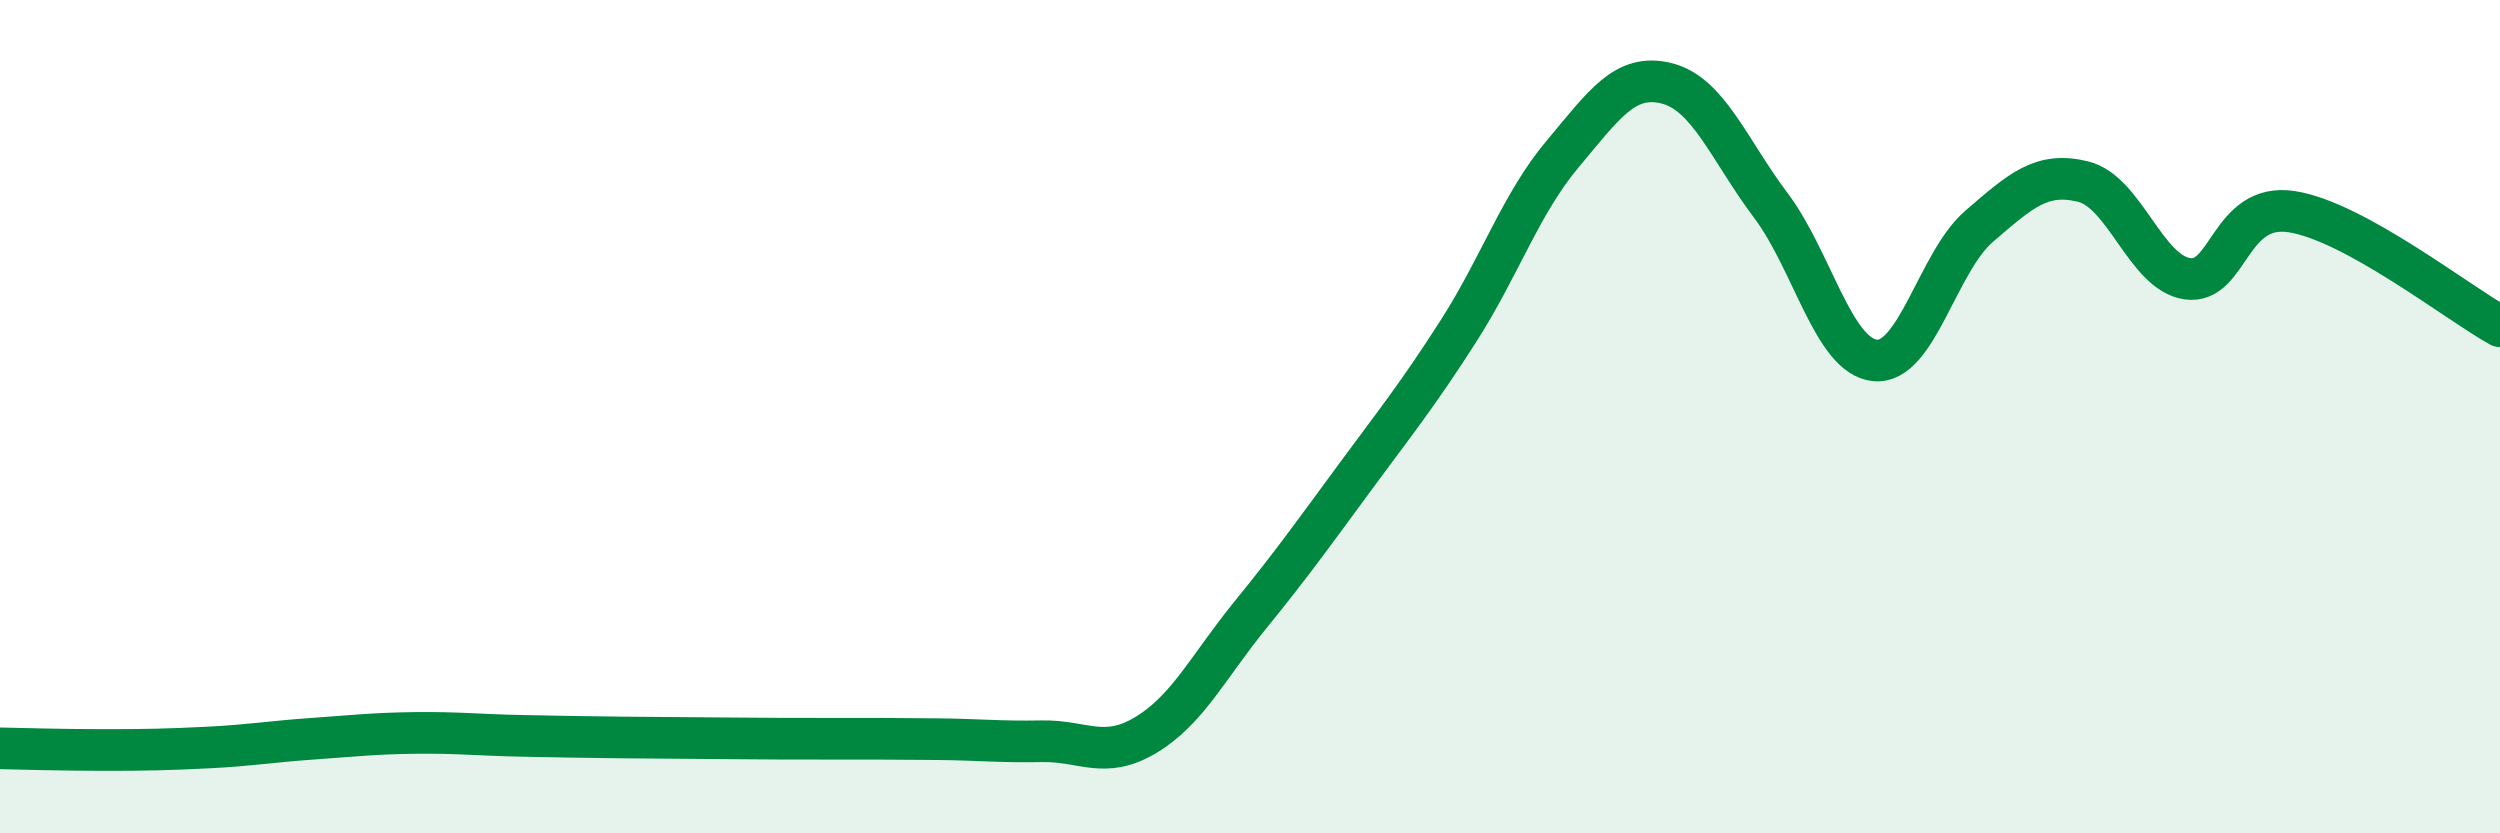
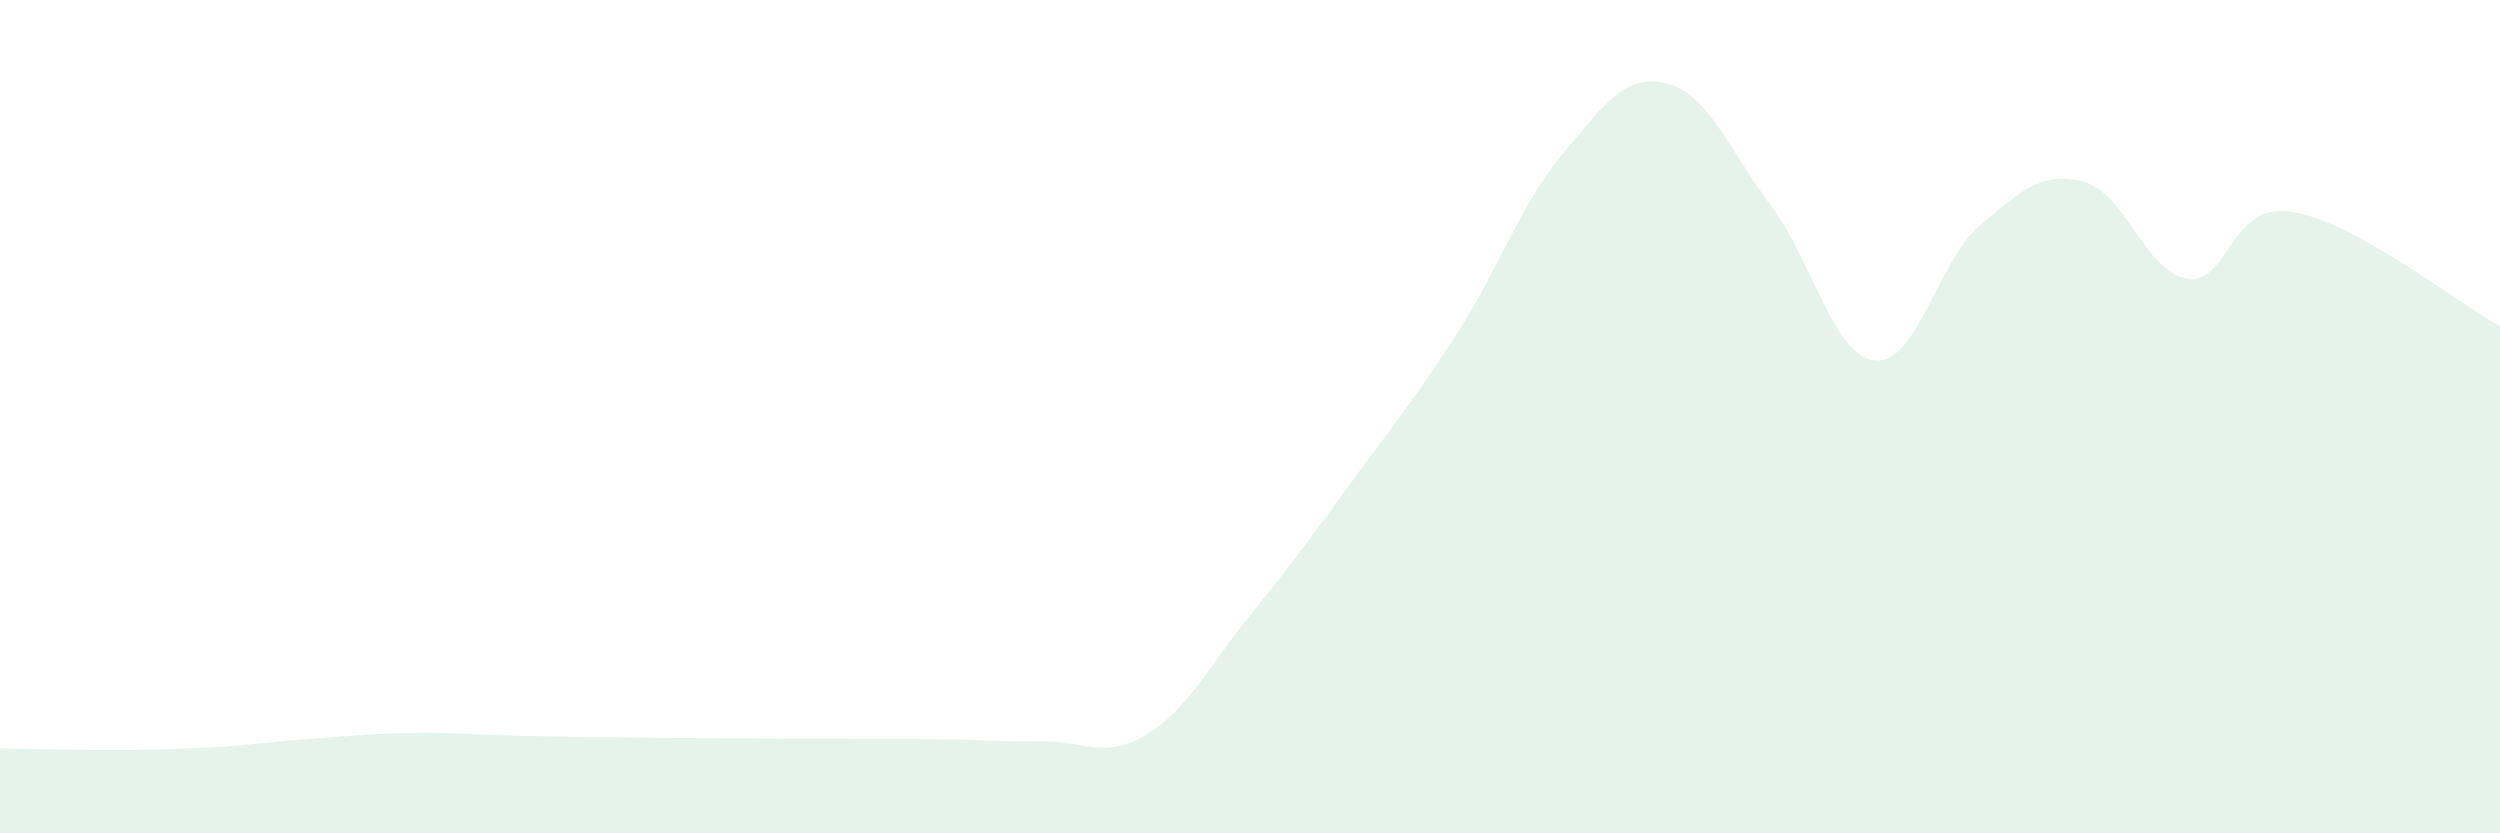
<svg xmlns="http://www.w3.org/2000/svg" width="60" height="20" viewBox="0 0 60 20">
  <path d="M 0,17.96 C 0.5,17.97 1.5,18 2.5,18 C 3.5,18 4,17.99 5,17.94 C 6,17.89 6.5,17.8 7.5,17.73 C 8.5,17.66 9,17.6 10,17.59 C 11,17.58 11.5,17.64 12.5,17.66 C 13.5,17.68 14,17.69 15,17.7 C 16,17.71 16.5,17.71 17.5,17.72 C 18.5,17.73 19,17.73 20,17.73 C 21,17.73 21.5,17.73 22.5,17.74 C 23.5,17.75 24,17.81 25,17.79 C 26,17.77 26.5,18.24 27.5,17.64 C 28.5,17.04 29,16 30,14.77 C 31,13.54 31.5,12.84 32.5,11.48 C 33.5,10.12 34,9.51 35,7.95 C 36,6.39 36.5,4.89 37.5,3.7 C 38.5,2.51 39,1.75 40,2 C 41,2.25 41.5,3.6 42.5,4.93 C 43.5,6.26 44,8.55 45,8.65 C 46,8.75 46.5,6.29 47.5,5.43 C 48.5,4.57 49,4.11 50,4.36 C 51,4.61 51.5,6.55 52.5,6.69 C 53.5,6.83 53.5,4.85 55,5.08 C 56.5,5.31 59,7.28 60,7.83L60 20L0 20Z" fill="#008740" opacity="0.1" stroke-linecap="round" stroke-linejoin="round" />
-   <path d="M 0,17.96 C 0.5,17.97 1.5,18 2.5,18 C 3.5,18 4,17.99 5,17.94 C 6,17.89 6.5,17.8 7.5,17.73 C 8.5,17.66 9,17.6 10,17.59 C 11,17.58 11.5,17.64 12.5,17.66 C 13.5,17.68 14,17.69 15,17.7 C 16,17.71 16.5,17.71 17.5,17.72 C 18.5,17.73 19,17.73 20,17.73 C 21,17.73 21.5,17.73 22.5,17.74 C 23.5,17.75 24,17.81 25,17.79 C 26,17.77 26.5,18.24 27.5,17.64 C 28.5,17.04 29,16 30,14.77 C 31,13.54 31.5,12.84 32.5,11.48 C 33.5,10.12 34,9.51 35,7.95 C 36,6.39 36.5,4.89 37.5,3.7 C 38.5,2.51 39,1.75 40,2 C 41,2.25 41.5,3.6 42.5,4.93 C 43.5,6.26 44,8.55 45,8.65 C 46,8.75 46.5,6.29 47.5,5.43 C 48.5,4.57 49,4.11 50,4.36 C 51,4.61 51.5,6.55 52.5,6.69 C 53.5,6.83 53.5,4.85 55,5.08 C 56.5,5.31 59,7.28 60,7.83" stroke="#008740" stroke-width="1" fill="none" stroke-linecap="round" stroke-linejoin="round" />
</svg>